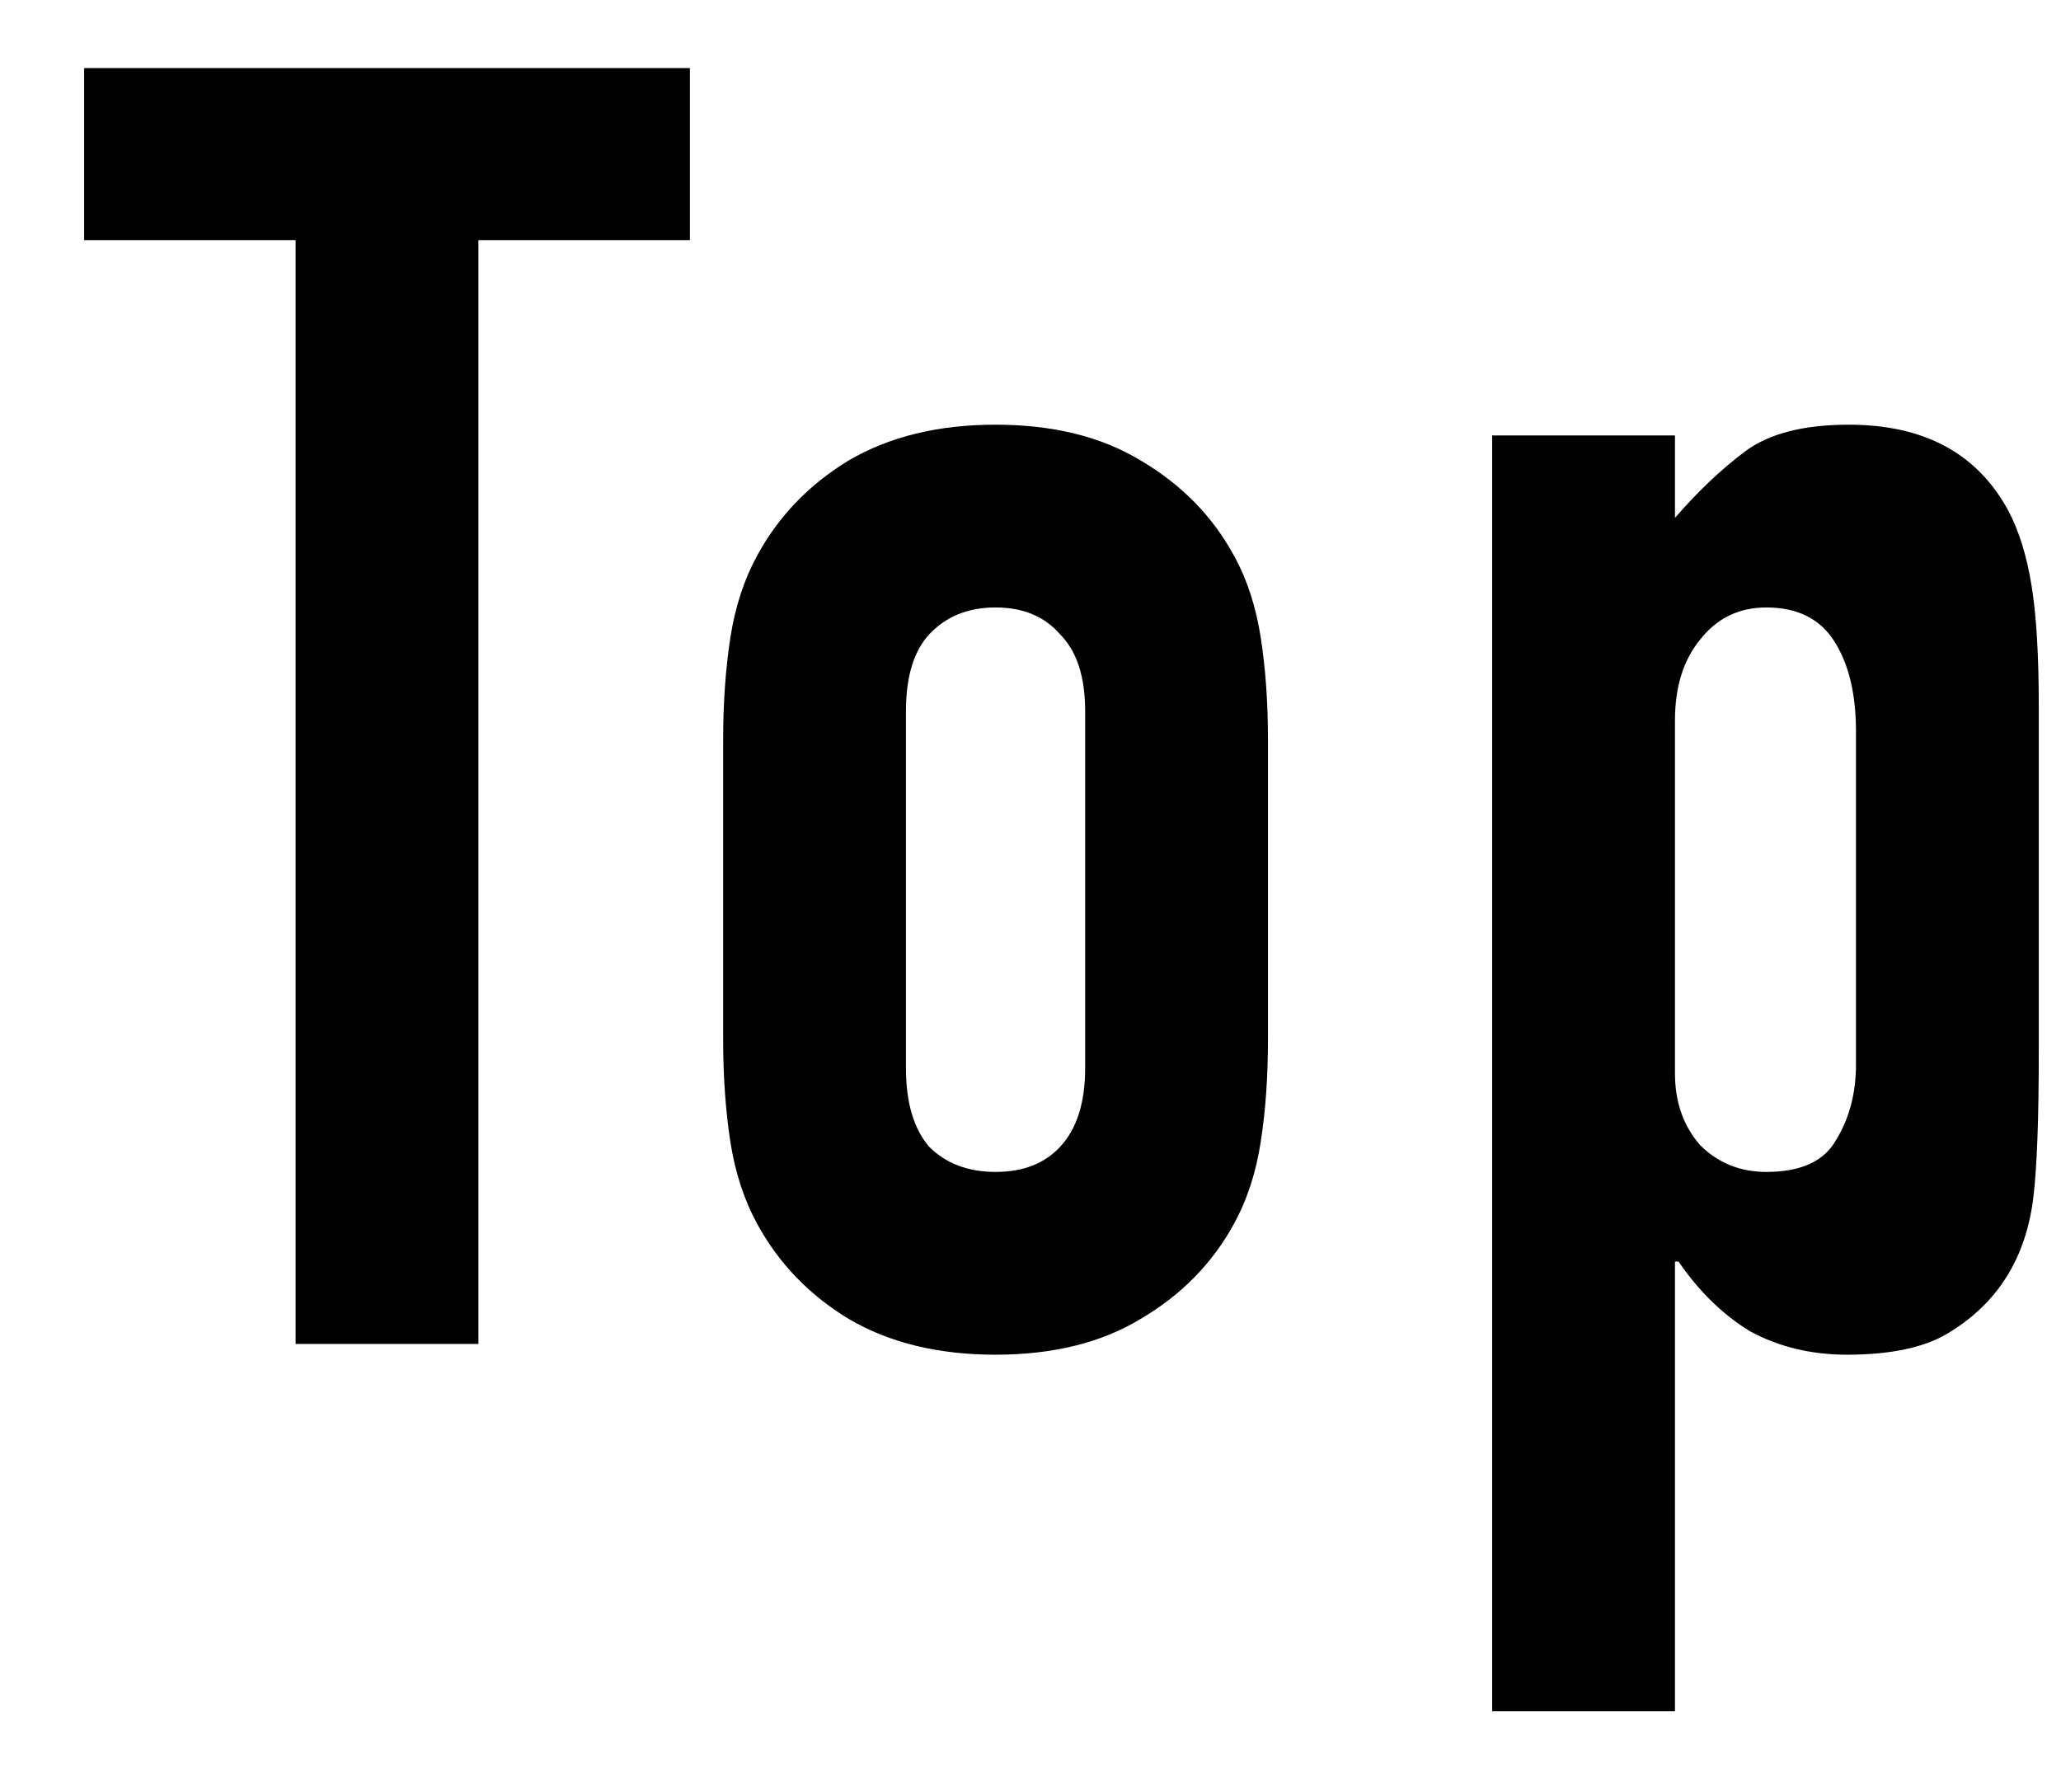
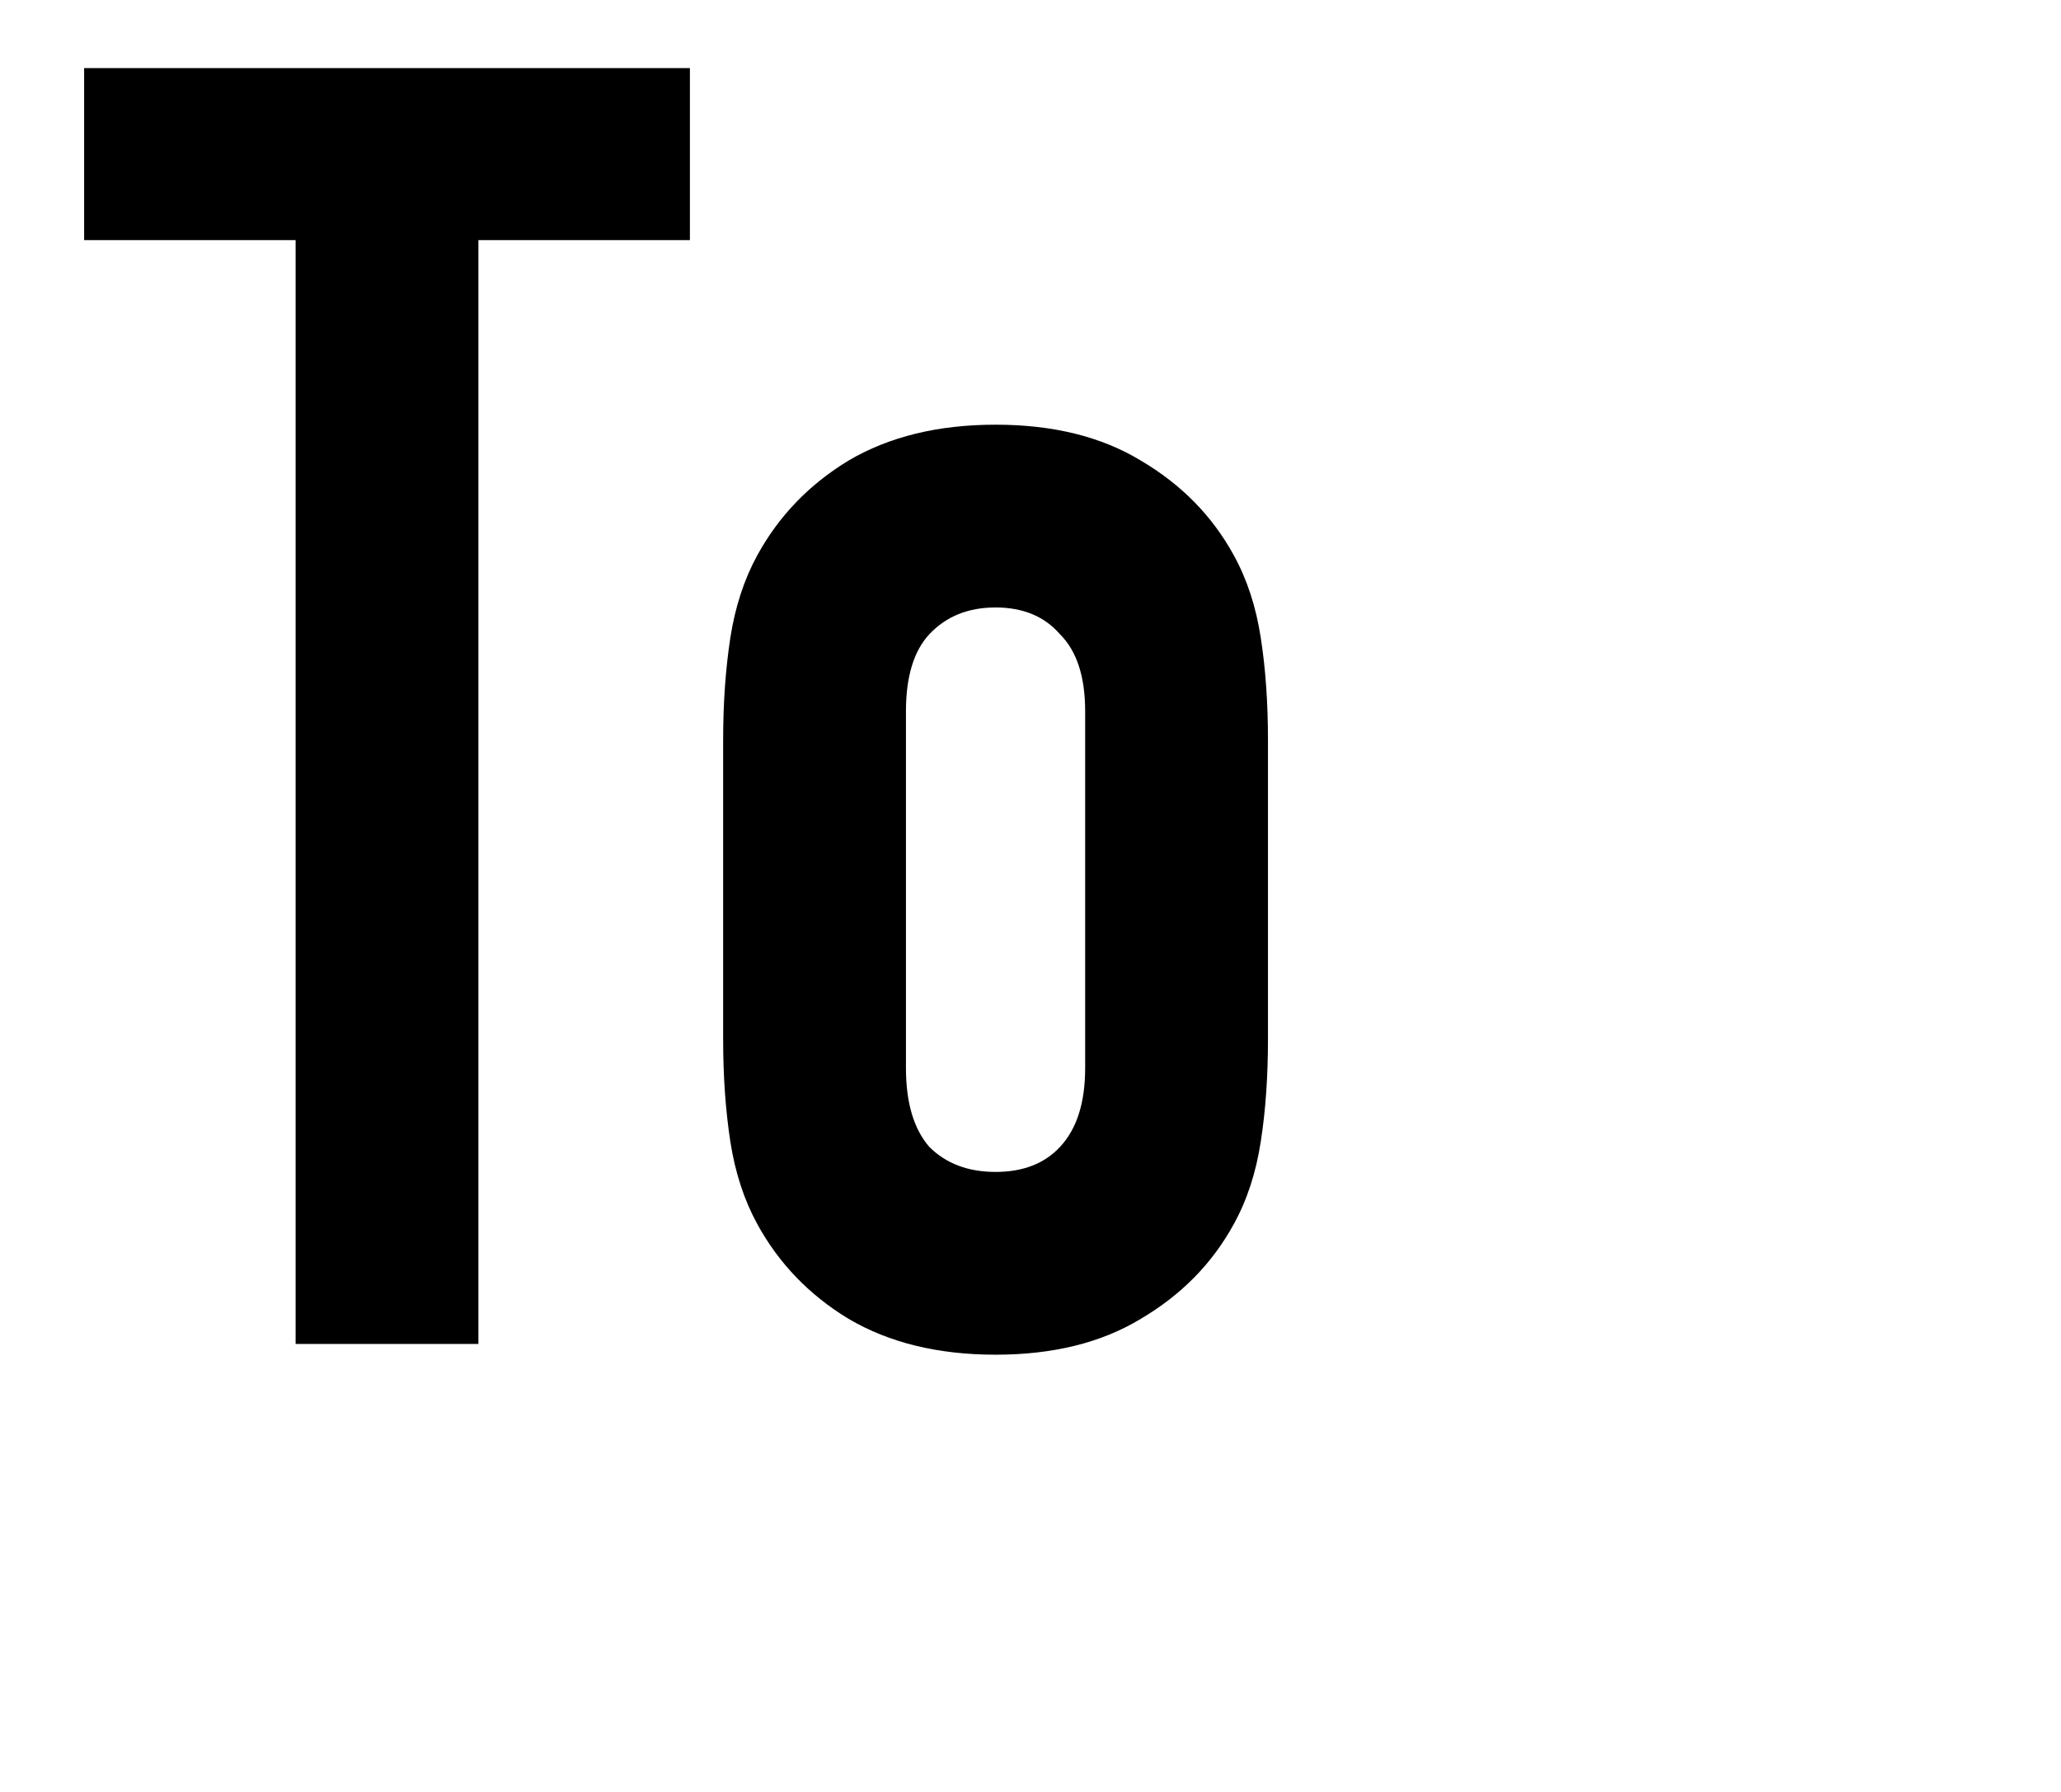
<svg xmlns="http://www.w3.org/2000/svg" width="23" height="20" viewBox="0 0 23 20" fill="none">
-   <path d="M16.652 19.1V4.86H18.692V5.78C18.946 5.487 19.206 5.24 19.472 5.04C19.739 4.84 20.126 4.74 20.632 4.74C21.472 4.74 22.066 5.06 22.412 5.7C22.532 5.927 22.619 6.207 22.672 6.54C22.726 6.873 22.752 7.32 22.752 7.88V11.74C22.752 12.487 22.732 13.027 22.692 13.36C22.612 14.027 22.306 14.527 21.772 14.86C21.506 15.033 21.119 15.12 20.612 15.12C20.212 15.12 19.852 15.033 19.532 14.86C19.226 14.673 18.959 14.413 18.732 14.08H18.692V19.1H16.652ZM20.712 8.16C20.712 7.747 20.632 7.413 20.472 7.16C20.312 6.907 20.059 6.78 19.712 6.78C19.406 6.78 19.159 6.9 18.972 7.14C18.786 7.367 18.692 7.667 18.692 8.04V11.98C18.692 12.3 18.786 12.567 18.972 12.78C19.172 12.98 19.419 13.08 19.712 13.08C20.099 13.08 20.359 12.96 20.492 12.72C20.639 12.48 20.712 12.2 20.712 11.88V8.16Z" fill="black" />
  <path d="M8.07 8.26C8.07 7.847 8.097 7.467 8.15 7.12C8.204 6.773 8.304 6.467 8.45 6.2C8.69 5.76 9.03 5.407 9.47 5.14C9.924 4.873 10.47 4.74 11.11 4.74C11.75 4.74 12.29 4.873 12.73 5.14C13.184 5.407 13.53 5.76 13.77 6.2C13.917 6.467 14.017 6.773 14.07 7.12C14.124 7.467 14.15 7.847 14.15 8.26V11.6C14.15 12.013 14.124 12.393 14.07 12.74C14.017 13.087 13.917 13.393 13.77 13.66C13.53 14.1 13.184 14.453 12.73 14.72C12.29 14.987 11.75 15.12 11.11 15.12C10.47 15.12 9.924 14.987 9.47 14.72C9.03 14.453 8.69 14.1 8.45 13.66C8.304 13.393 8.204 13.087 8.15 12.74C8.097 12.393 8.07 12.013 8.07 11.6V8.26ZM10.11 11.92C10.11 12.307 10.197 12.6 10.37 12.8C10.557 12.987 10.804 13.08 11.11 13.08C11.417 13.08 11.657 12.987 11.83 12.8C12.017 12.6 12.11 12.307 12.11 11.92V7.94C12.11 7.553 12.017 7.267 11.83 7.08C11.657 6.88 11.417 6.78 11.11 6.78C10.804 6.78 10.557 6.88 10.37 7.08C10.197 7.267 10.11 7.553 10.11 7.94V11.92Z" fill="black" />
  <path d="M3.299 15V2.68H0.939V0.76H7.699V2.68H5.339V15H3.299Z" fill="black" />
</svg>